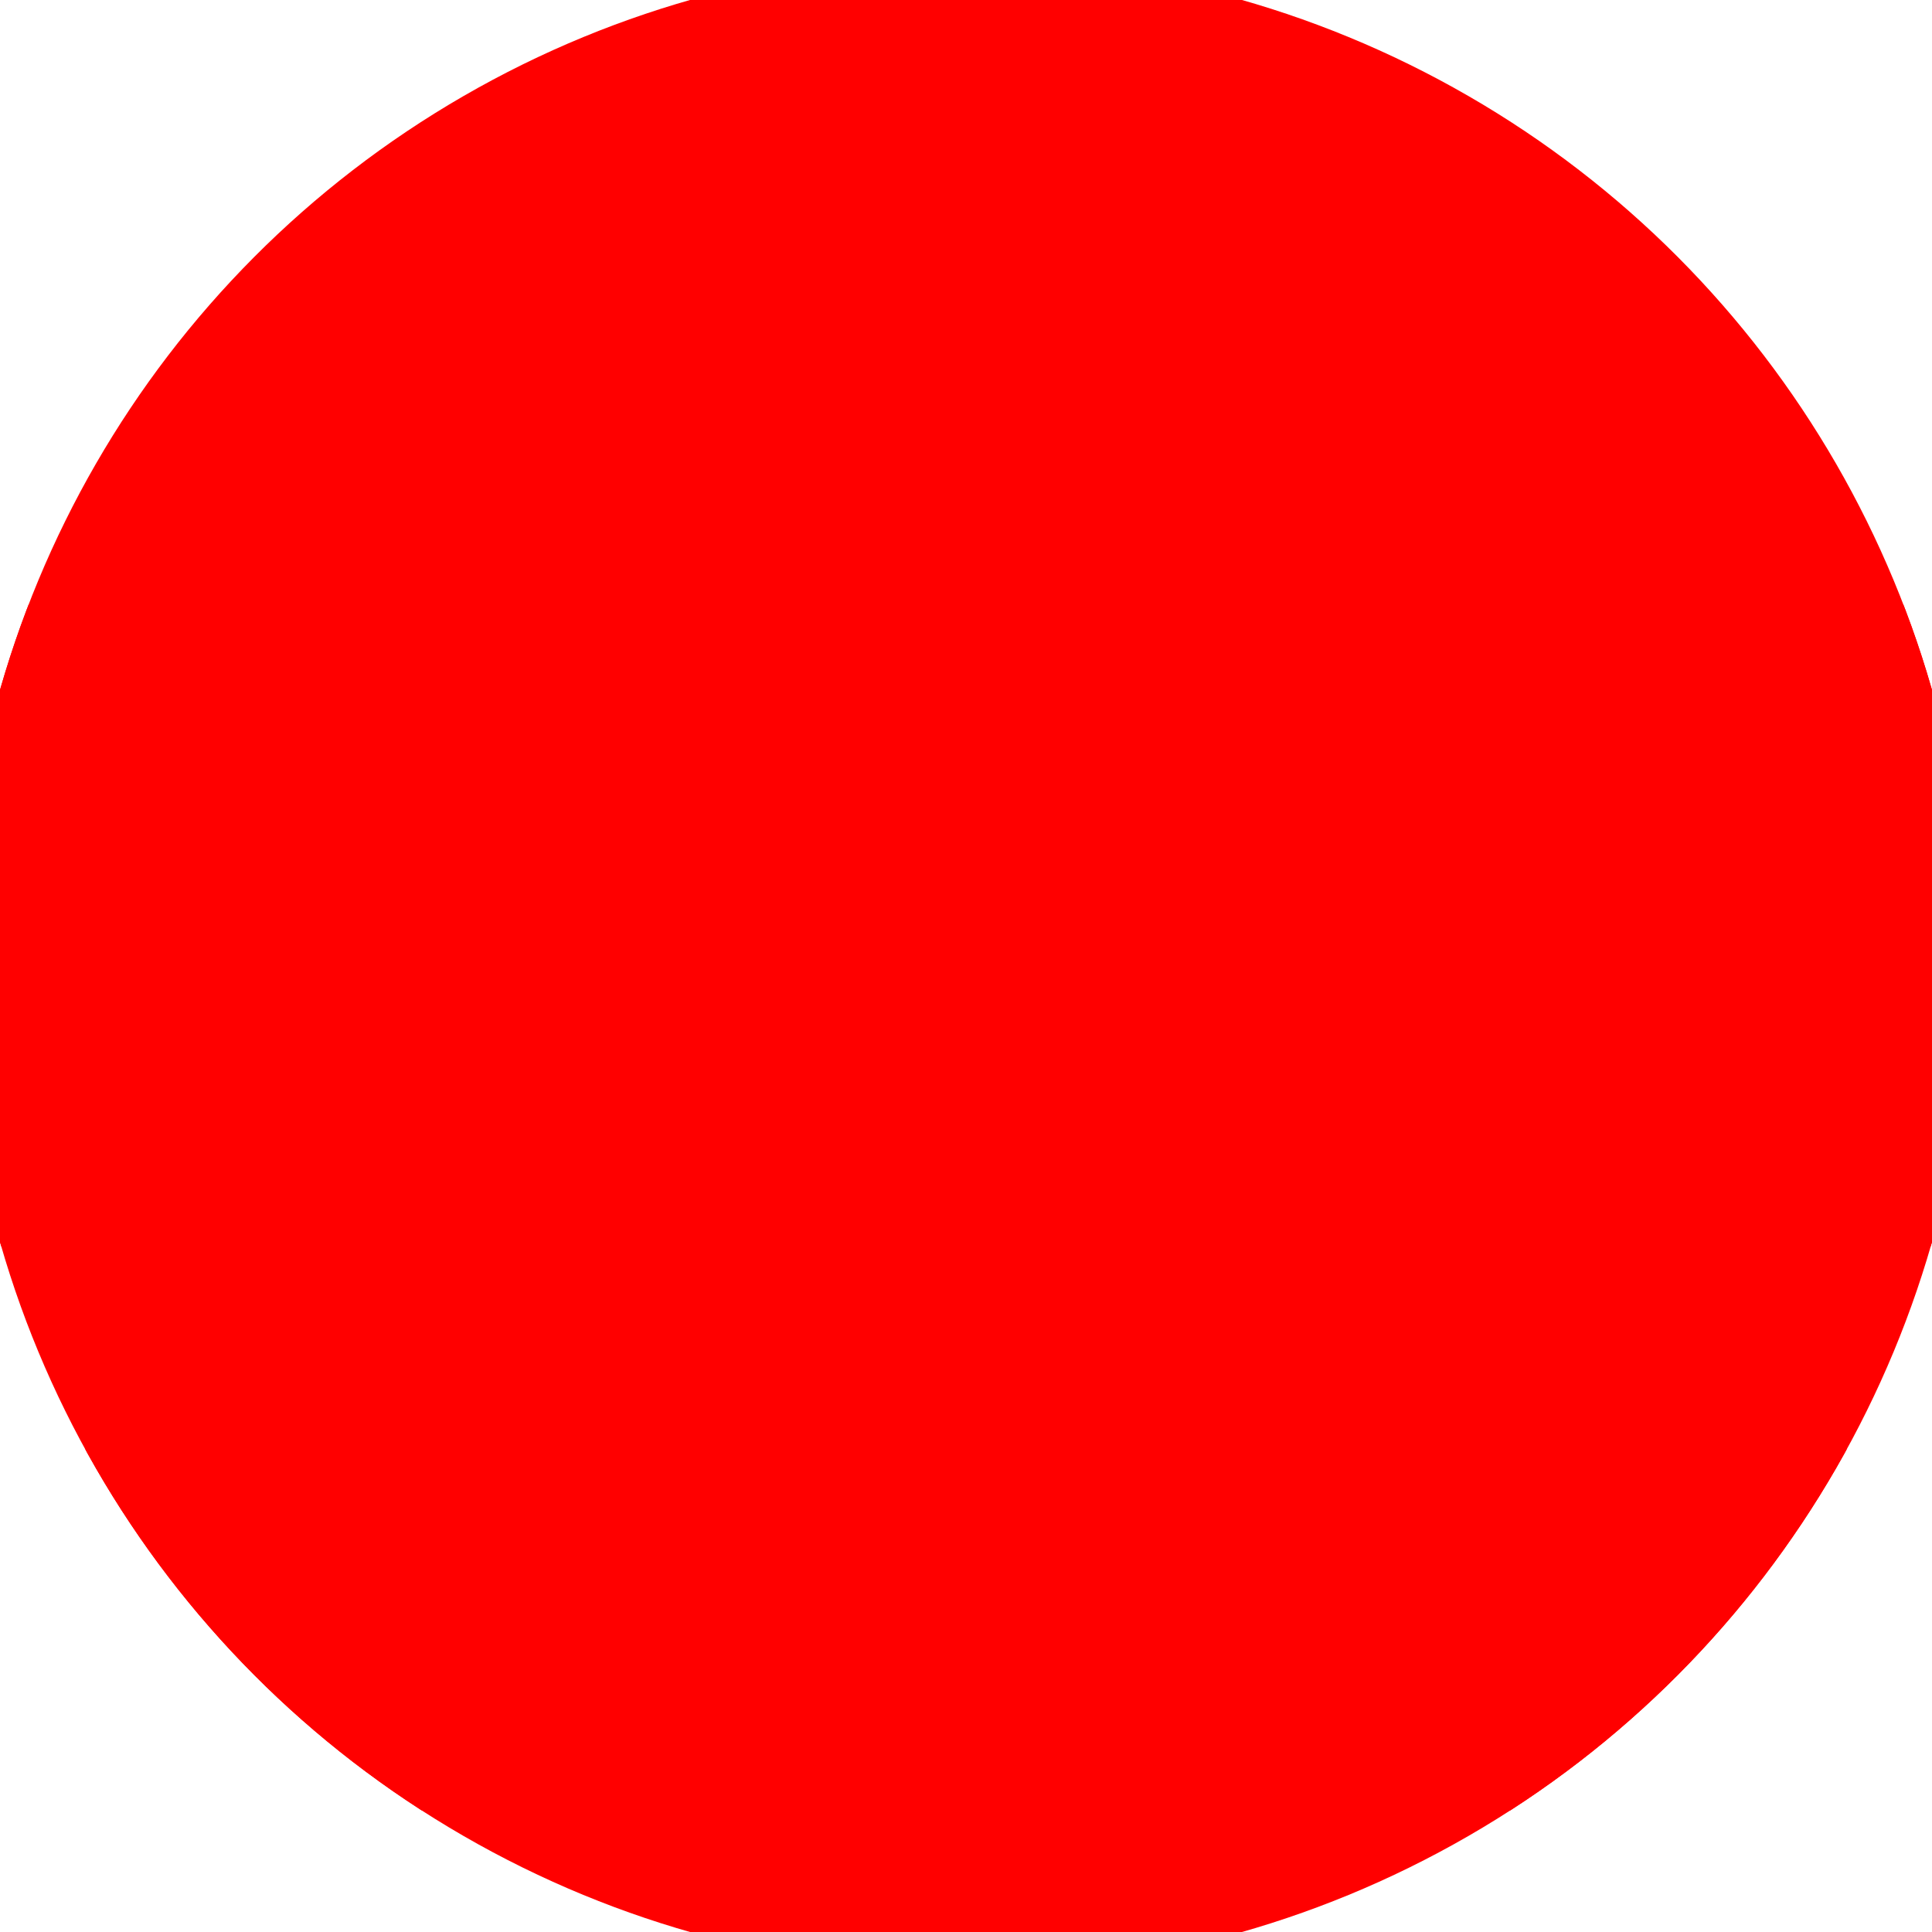
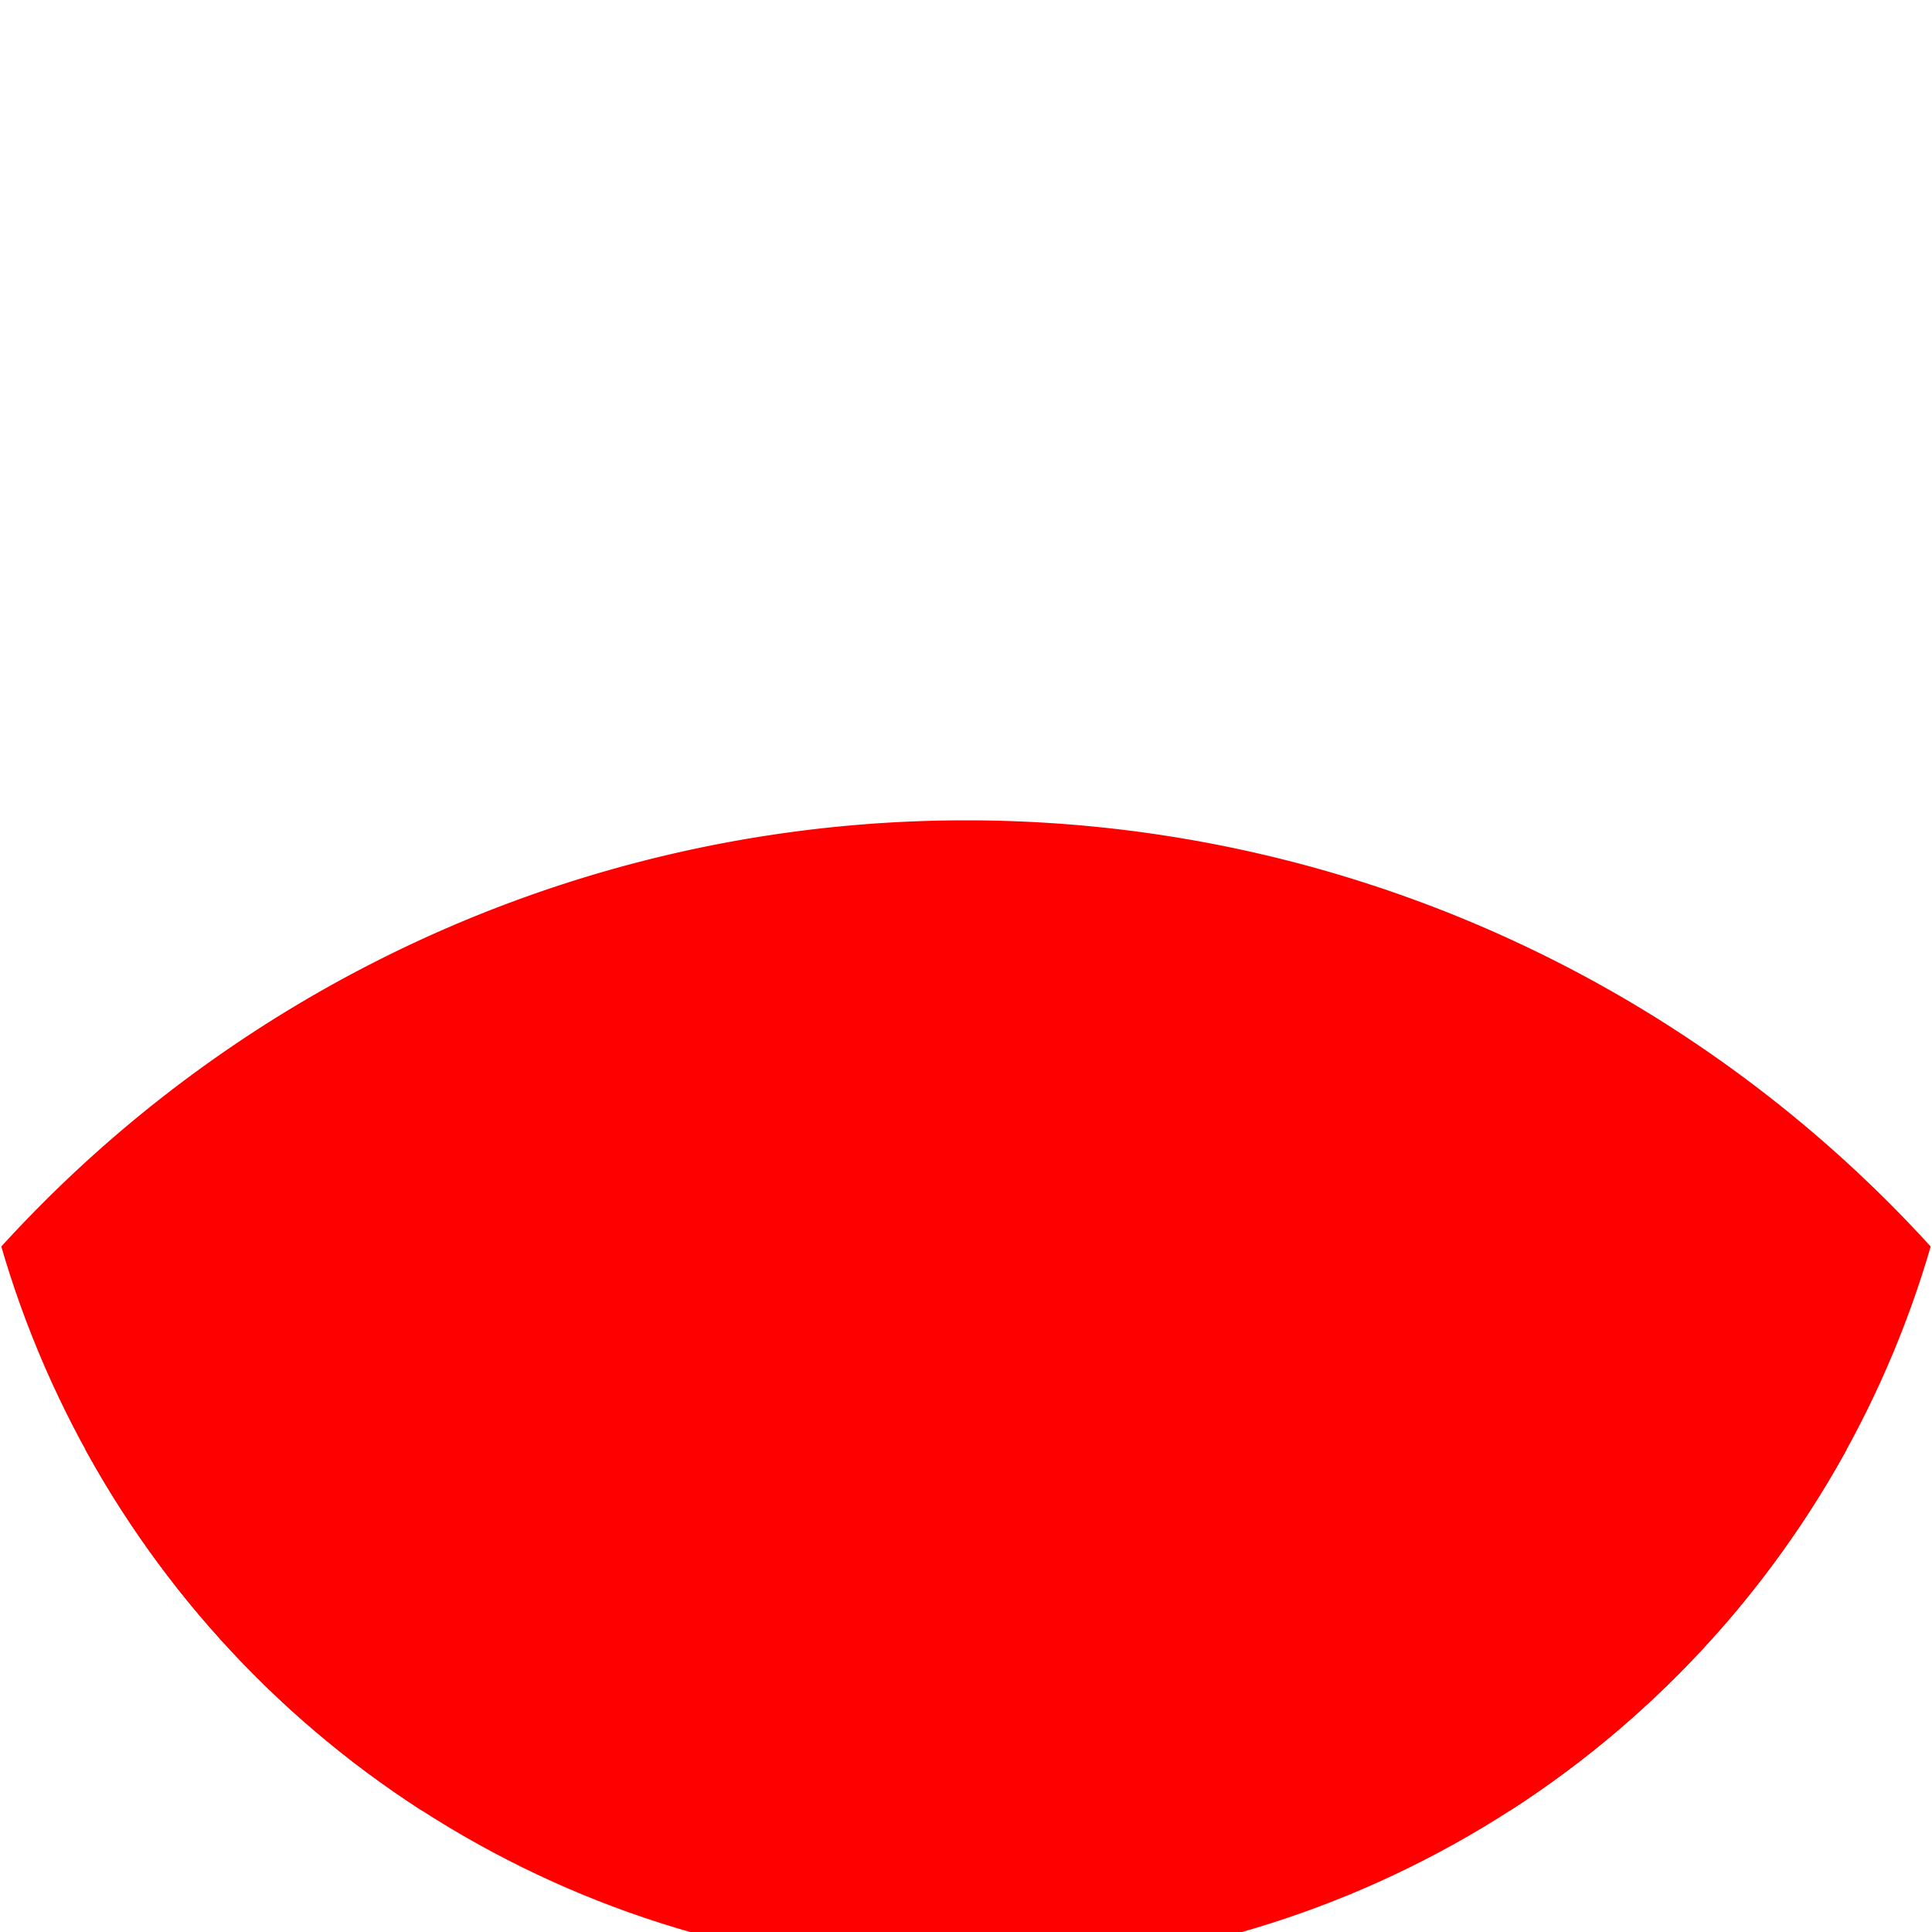
<svg xmlns="http://www.w3.org/2000/svg" width="128" height="128" viewBox="0 0 100 100" shape-rendering="geometricPrecision">
  <defs>
    <clipPath id="clip">
      <circle cx="50" cy="50" r="52" />
    </clipPath>
  </defs>
  <g transform="rotate(0 50 50)">
-     <rect x="0" y="0" width="100" height="100" fill="#ff0000" clip-path="url(#clip)" />
-     <path d="M -42.46 110 A 92.46 92.46 0 0 1 142.46 110                                    H 117.54 A 67.54 67.54 0 1 0 -17.54 110" fill="#ff0000" clip-path="url(#clip)" />
+     <path d="M -42.46 110 H 117.54 A 67.54 67.54 0 1 0 -17.54 110" fill="#ff0000" clip-path="url(#clip)" />
    <path d="M -7.46 110 A 57.46 57.46 0 0 1 107.46 110                                    H 82.54 A 32.54 32.54 0 1 0 17.46 110" fill="#ff0000" clip-path="url(#clip)" />
  </g>
</svg>